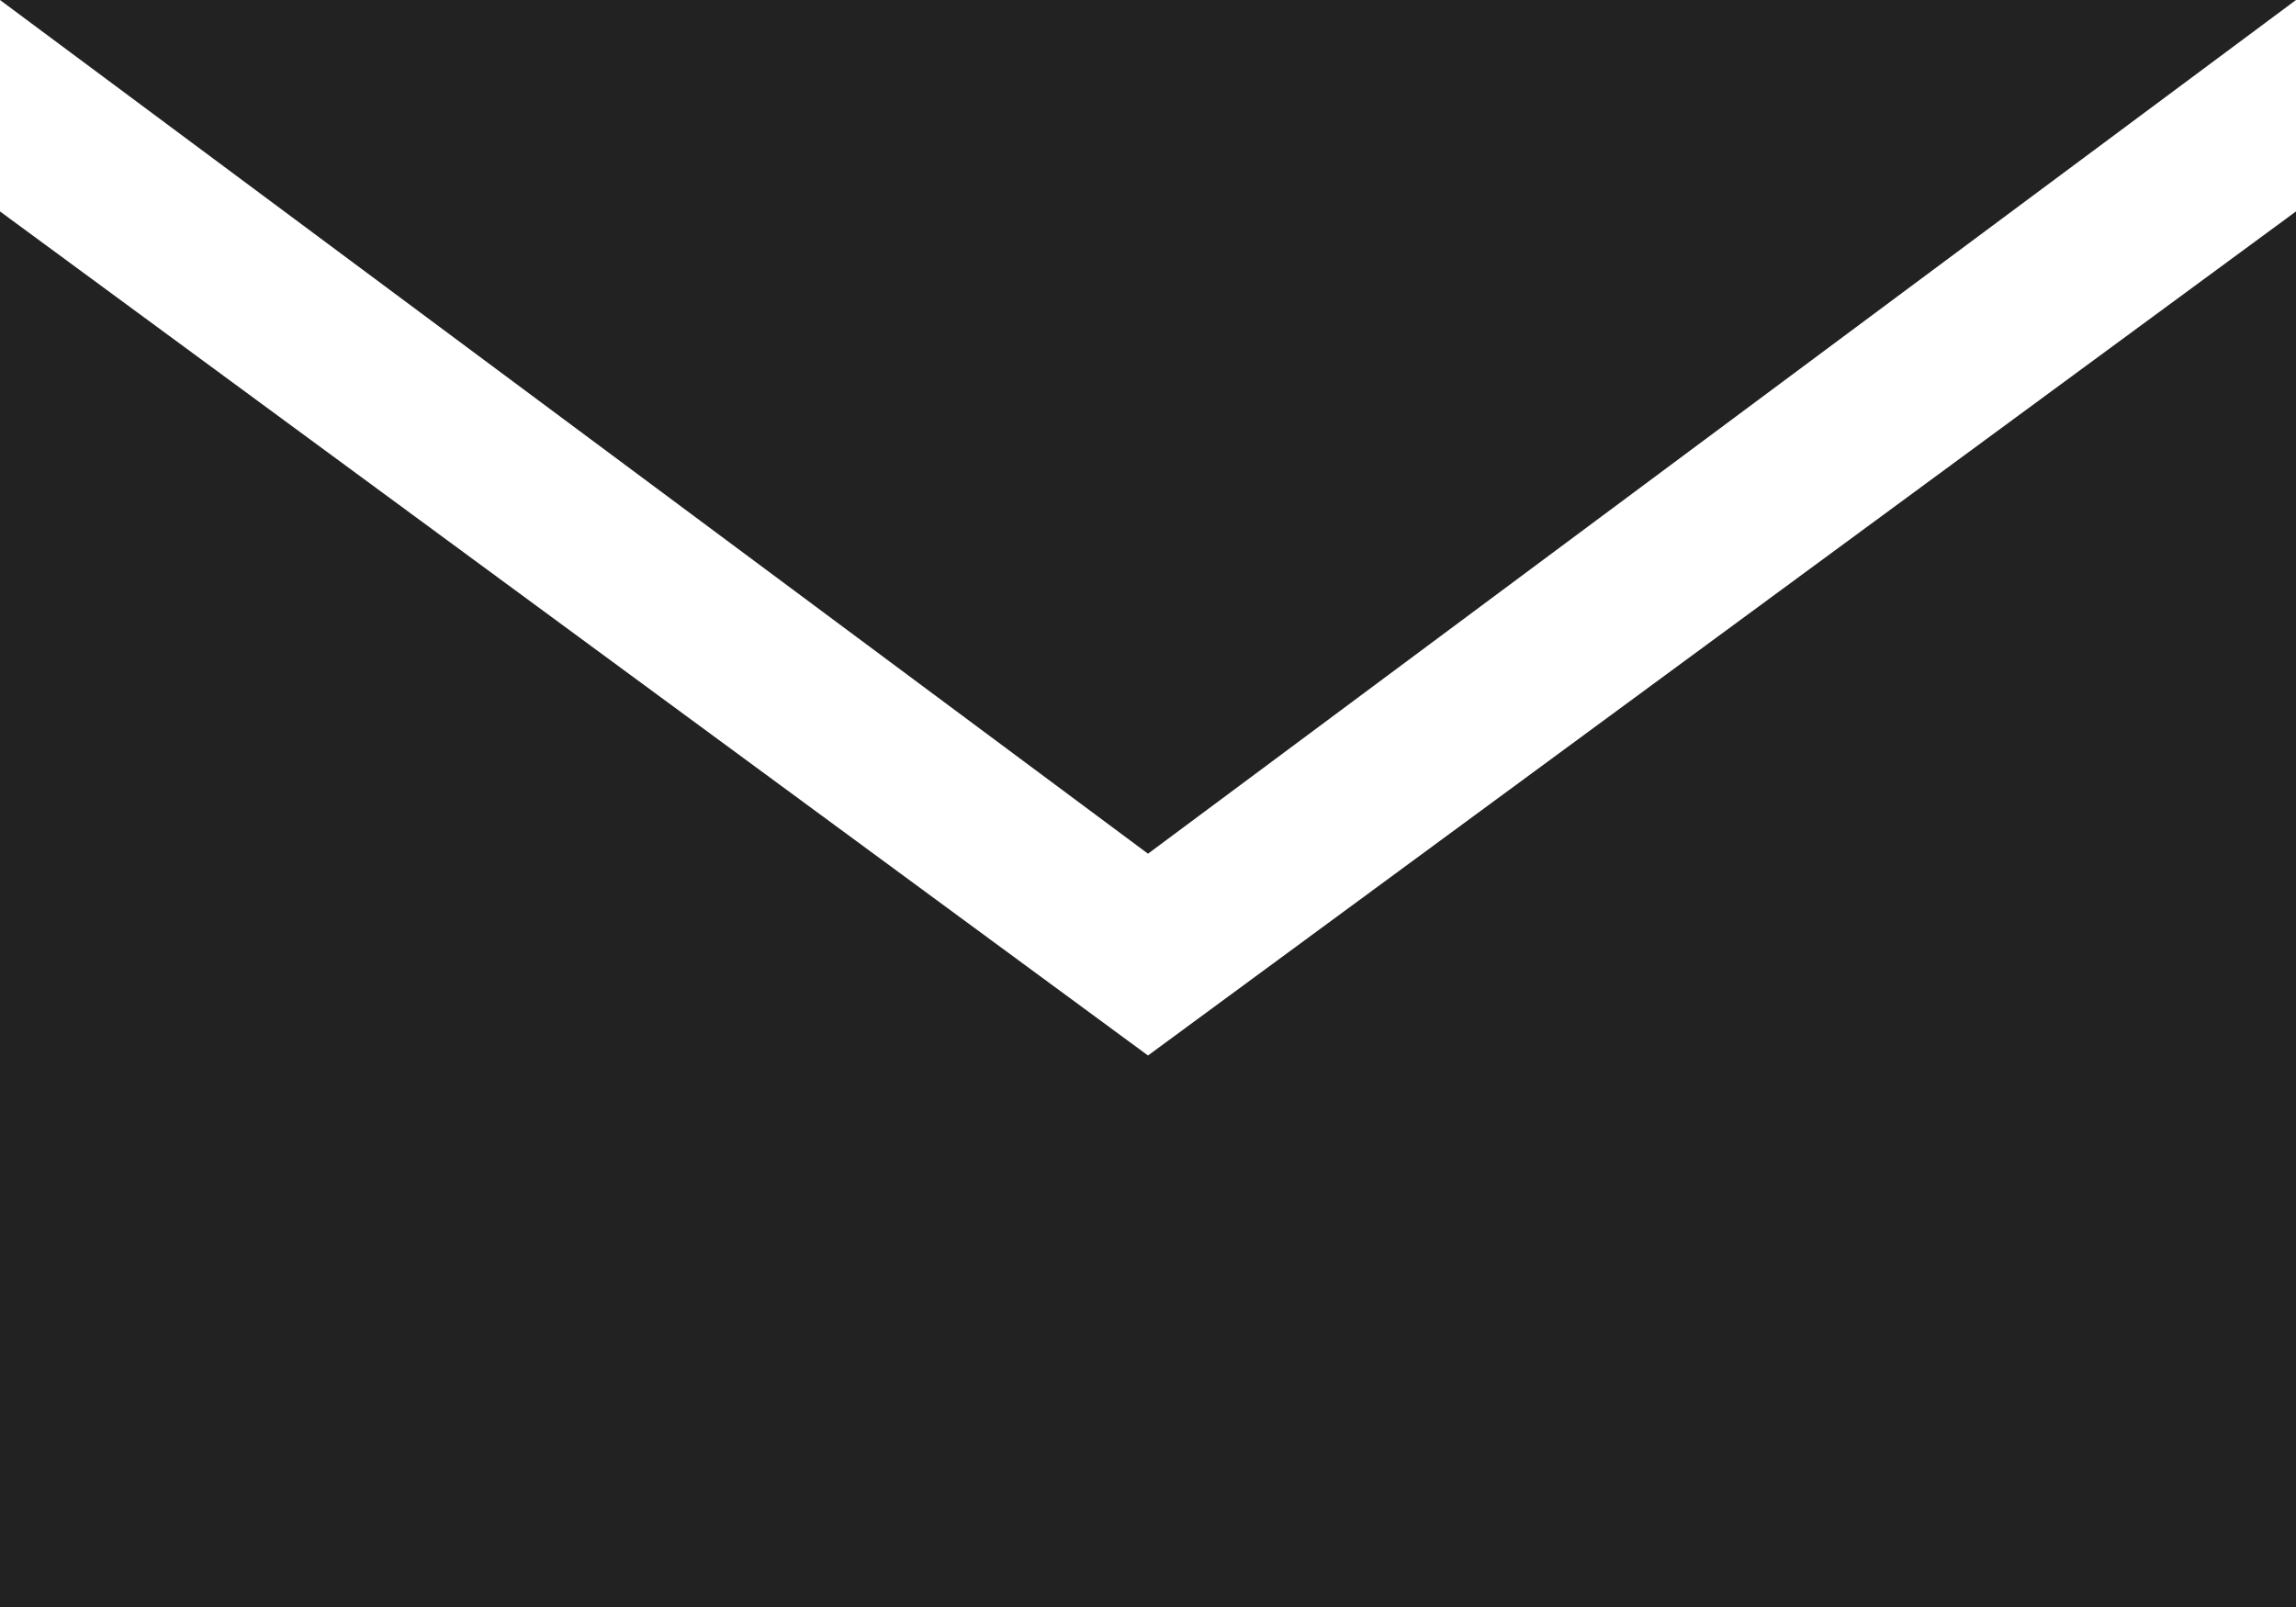
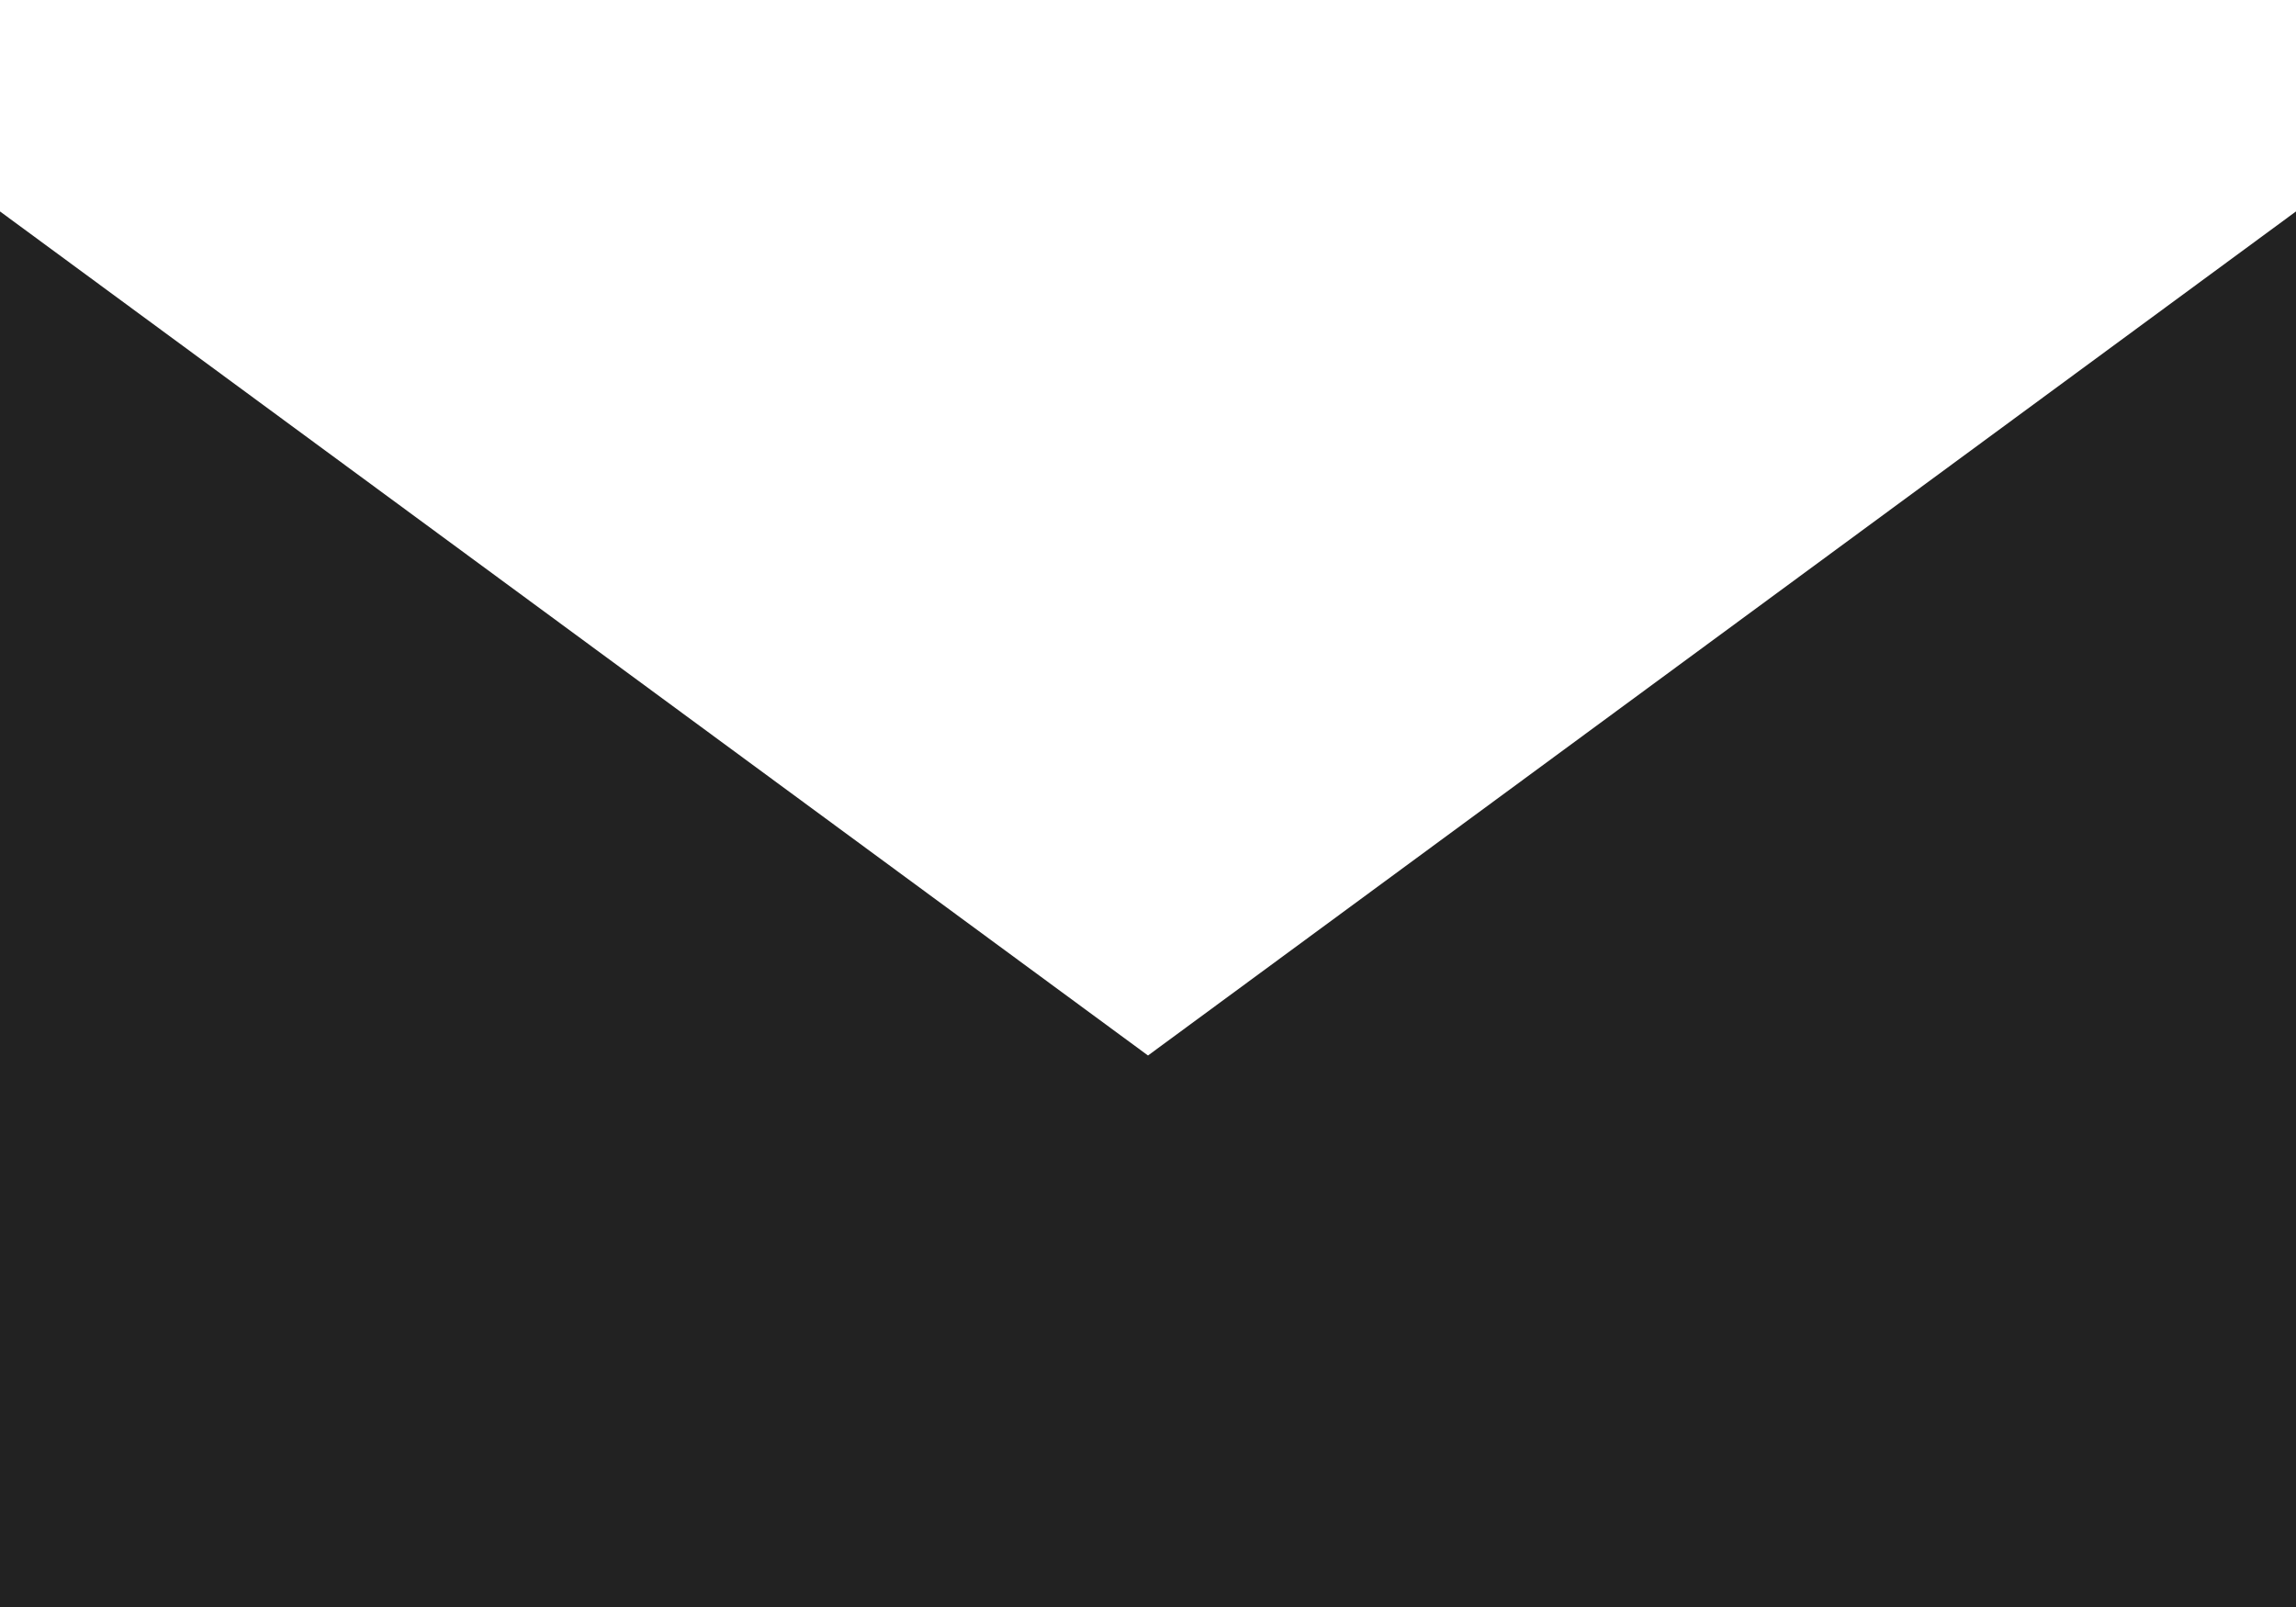
<svg xmlns="http://www.w3.org/2000/svg" width="30" height="21" viewBox="0 0 30 21" fill="none">
  <g clip-path="url(#clip0_750_2)">
    <path d="M30 21H0V2.763L15 13.793L30 2.763V21Z" fill="#222222" />
-     <path d="M0 0L15 11.156L30 0H0Z" fill="#222222" />
  </g>
  <defs>
    <clipPath id="clip0_750_2">
      <rect width="30" height="21" fill="white" />
    </clipPath>
  </defs>
</svg>